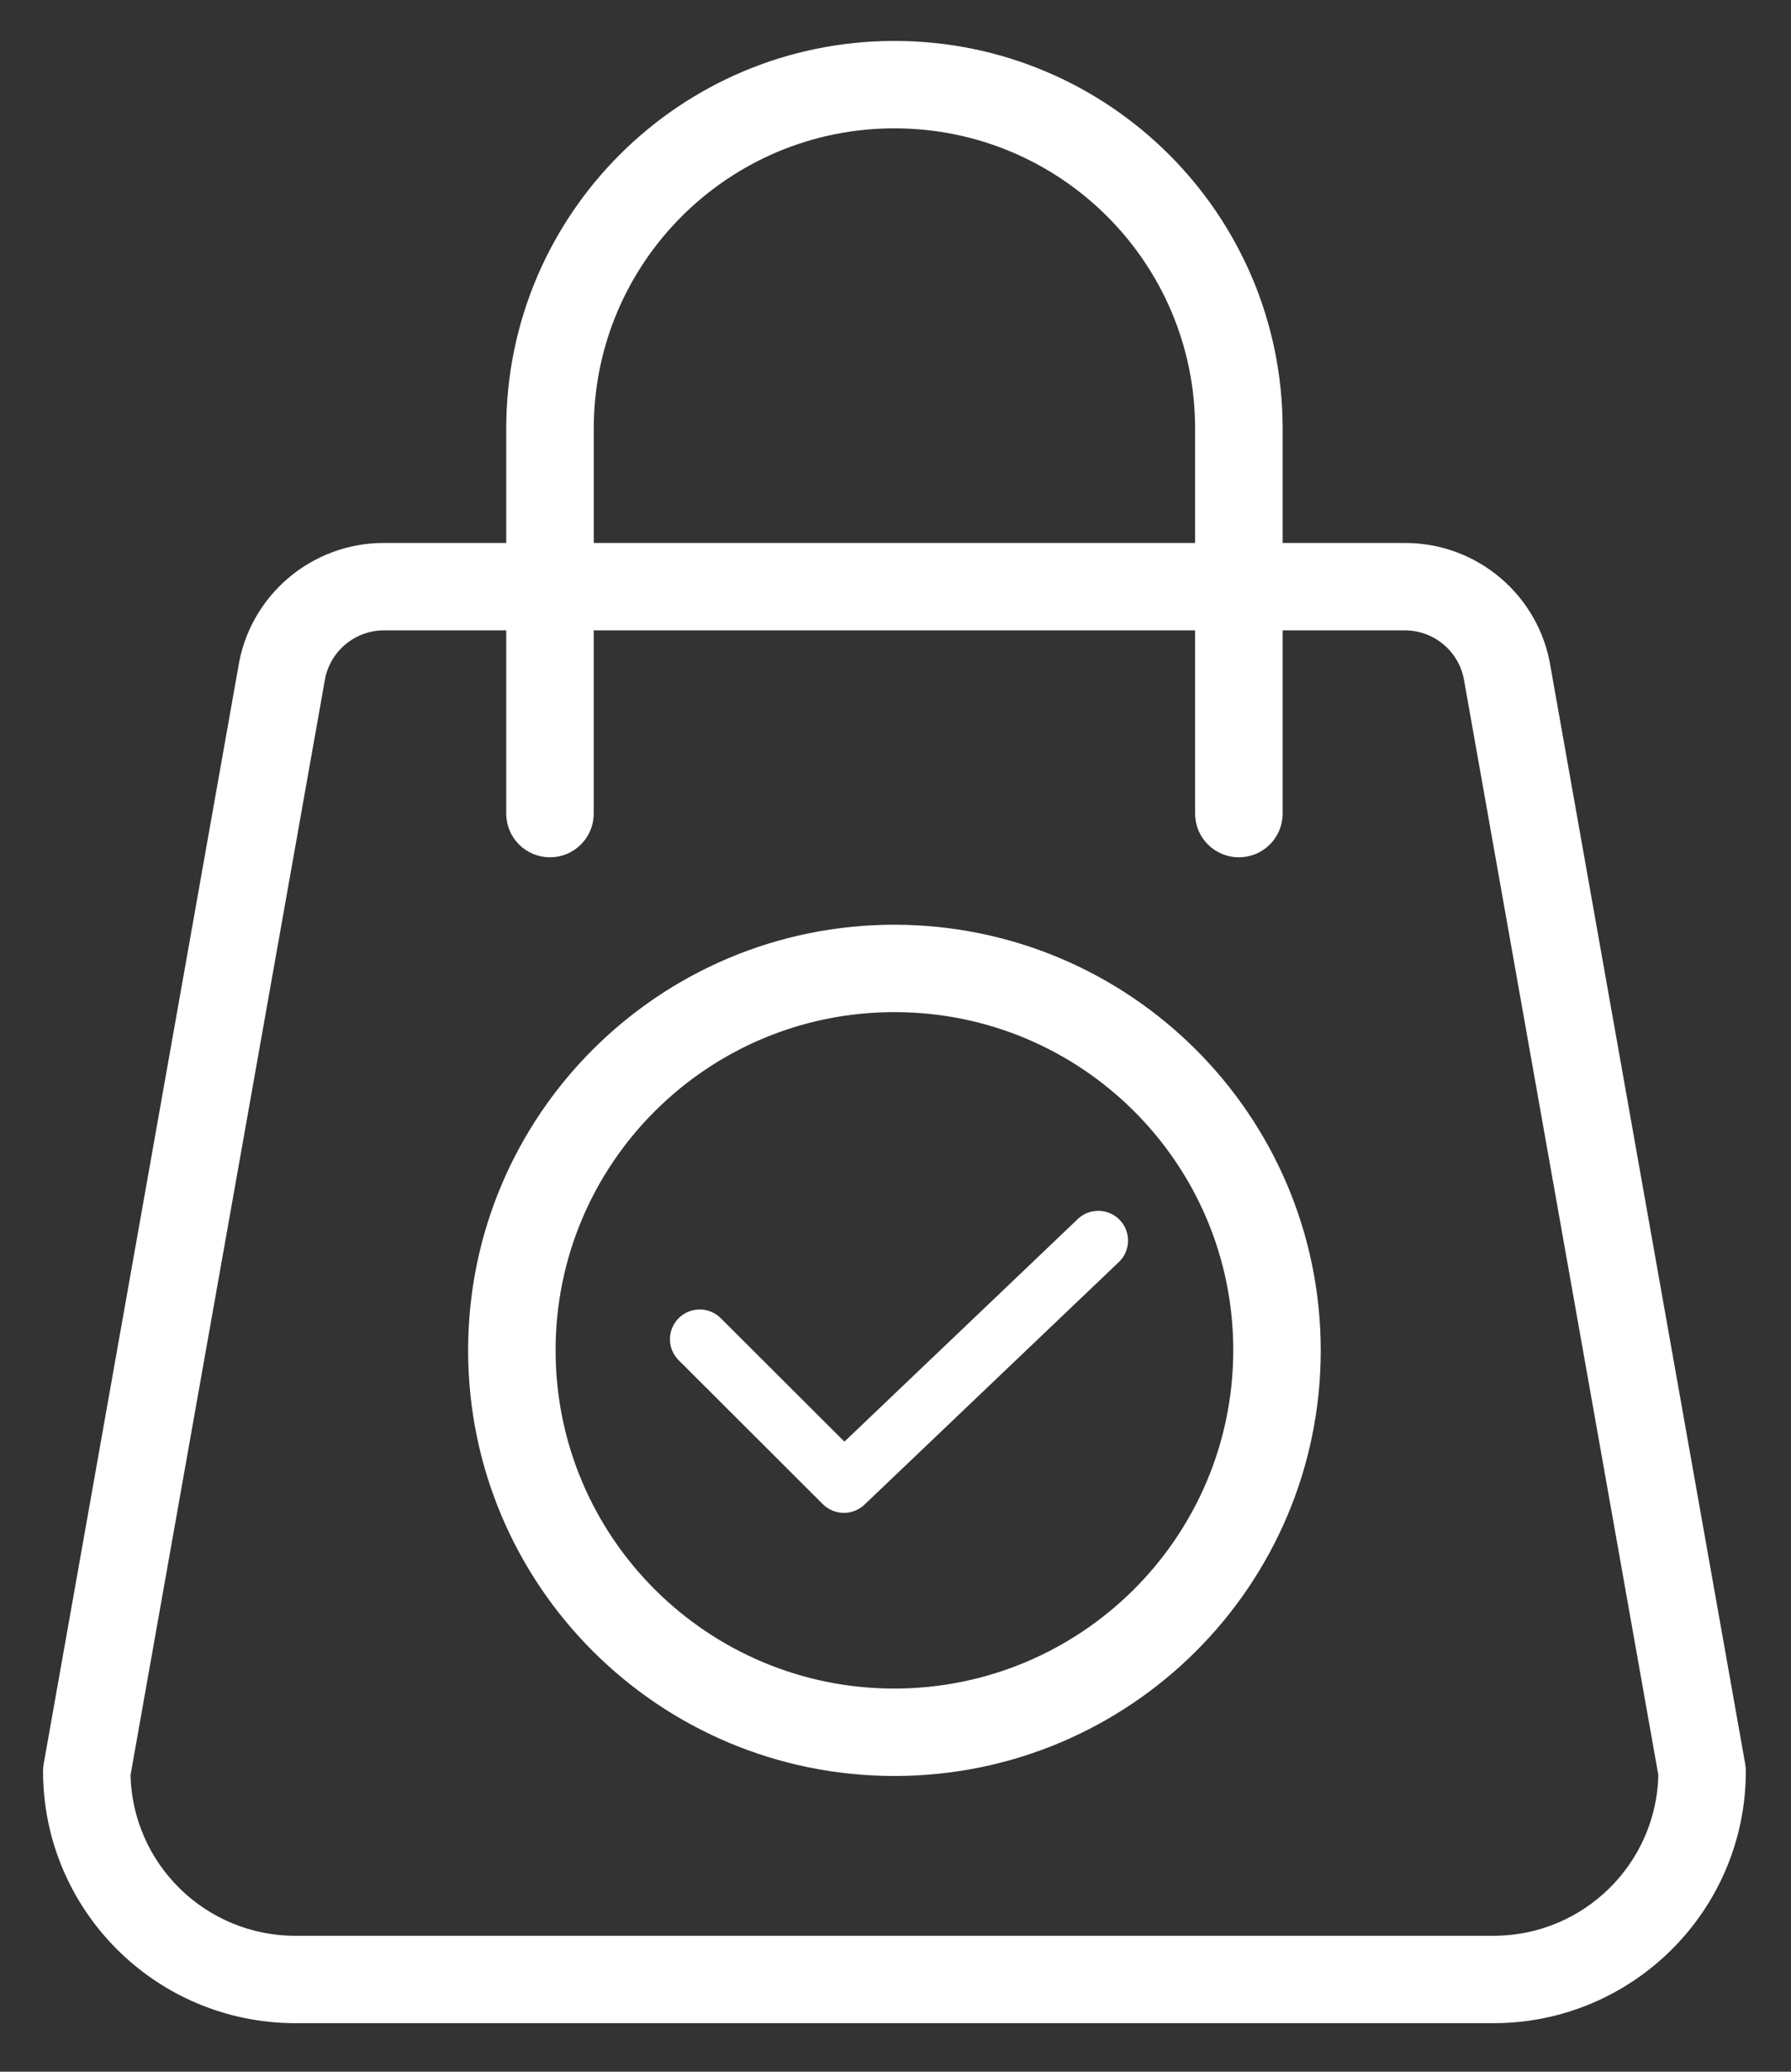
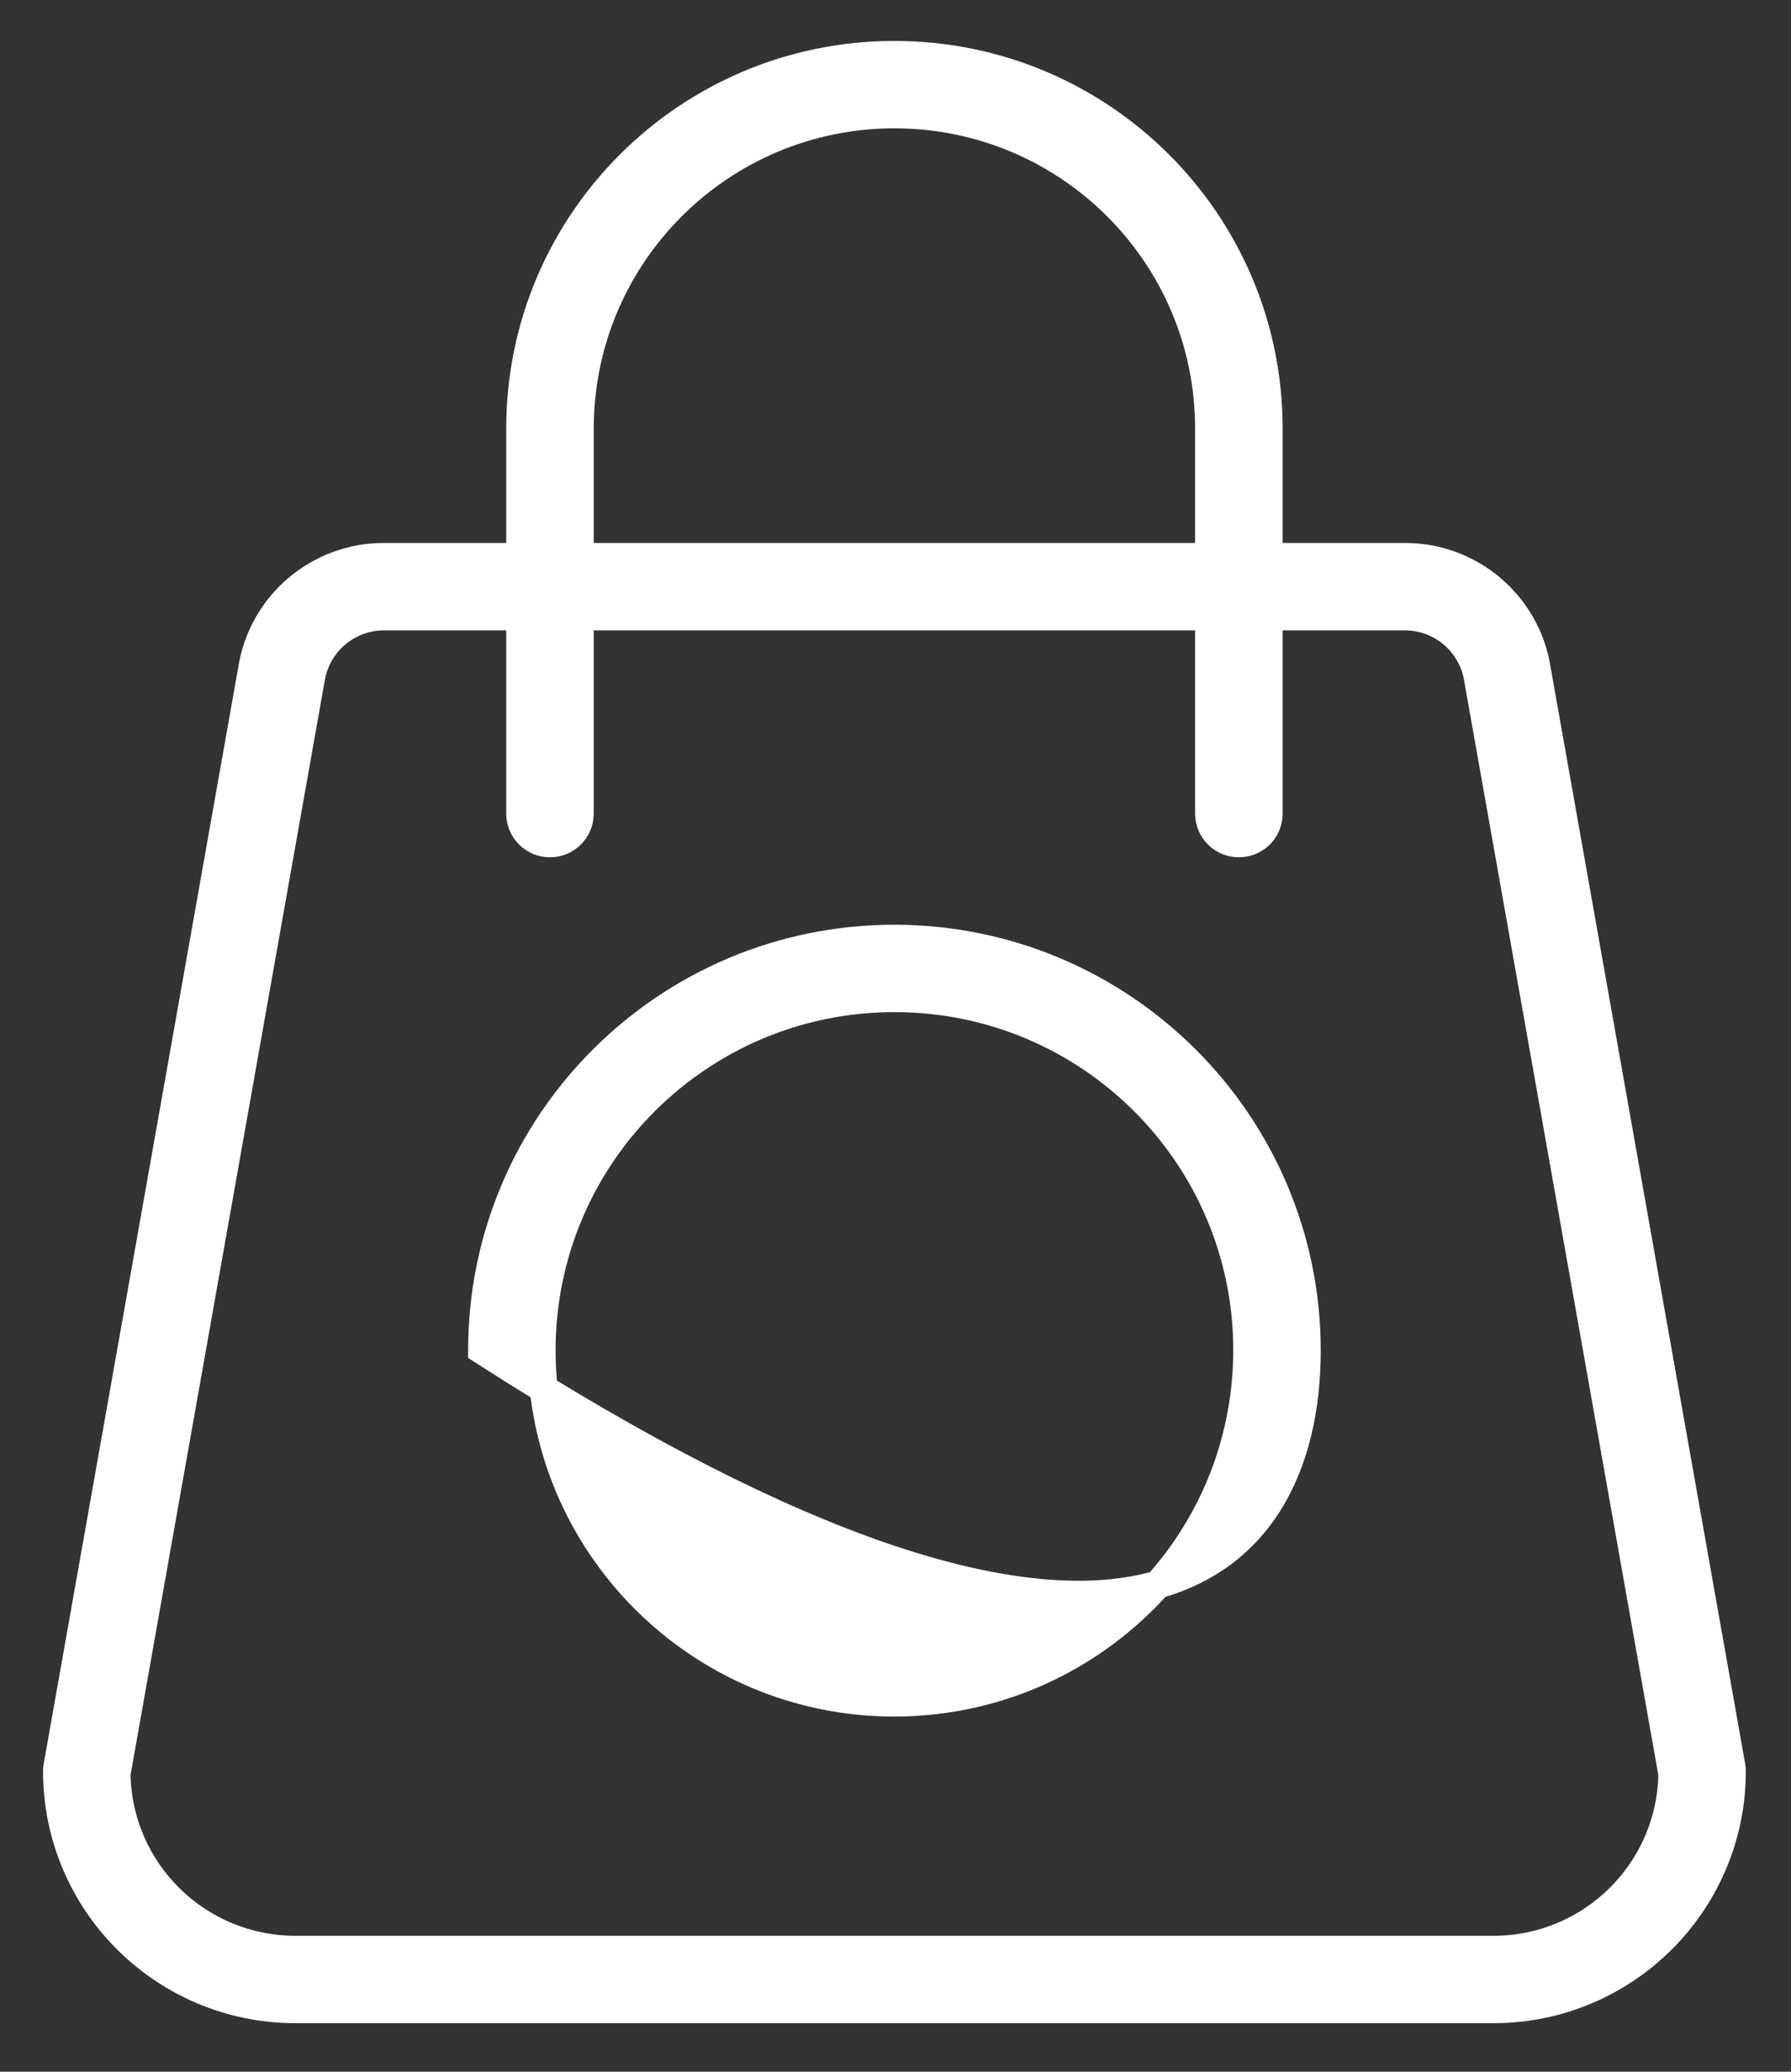
<svg xmlns="http://www.w3.org/2000/svg" width="32px" height="37px" viewBox="0 0 32 37" version="1.1">
  <rect x="0" y="0" width="32" height="37" fill="#333333" stroke="none" />
  <title>Group 46</title>
  <desc>Created with Sketch.</desc>
  <g id="Page-1" stroke="none" stroke-width="1" fill="none" fill-rule="evenodd">
    <g id="FRESH-FOOD-LANDING-PAGE" transform="translate(-598, -1807)">
      <g id="Group-47" transform="translate(596, 1799)">
        <g id="Group-46">
          <g id="Group-22">
            <g id="noun_Cancel-Order_1358534">
-               <path d="M37.5,9.775 C37.622,9.577 37.732,9.372 37.83,9.161 C37.83,9.026 37.95,8.906 38.01,8.772 C38.1,8.532 38.176,8.287 38.235,8.038 C38.235,7.919 38.235,7.799 38.325,7.679 C38.711,5.888 38.254,4.018 37.084,2.606 C35.914,1.193 34.161,0.393 32.325,0.434 C31.345,0.433 30.378,0.664 29.505,1.108 C27.636,2.082 26.404,3.95 26.246,6.048 C26.087,8.146 27.024,10.178 28.725,11.421 C29.392,11.911 30.153,12.257 30.96,12.439 L30.96,19.28 C30.96,25.575 25.846,30.679 19.538,30.679 C13.229,30.679 8.115,25.575 8.115,19.28 L8.115,12.484 C8.917,12.308 9.674,11.967 10.335,11.481 C12.802,9.705 13.587,6.39 12.179,3.7 C10.77,1.009 7.595,-0.24 4.725,0.766 C1.855,1.773 0.162,4.731 0.75,7.709 C0.75,7.829 0.75,7.948 0.84,8.068 C0.899,8.317 0.975,8.562 1.065,8.802 C1.065,8.936 1.185,9.056 1.245,9.191 C1.343,9.402 1.453,9.606 1.575,9.805 L1.815,10.164 C1.95,10.346 2.095,10.521 2.25,10.688 L2.535,10.987 C2.716,11.153 2.906,11.308 3.105,11.451 L3.39,11.676 C3.675,11.865 3.977,12.031 4.29,12.17 C4.605,12.302 4.932,12.407 5.265,12.484 L5.265,19.31 C5.265,27.13 11.618,33.47 19.455,33.47 C27.292,33.47 33.645,27.13 33.645,19.31 L33.645,12.499 C33.978,12.422 34.305,12.317 34.62,12.185 C34.933,12.046 35.235,11.88 35.52,11.691 L35.805,11.466 C36.004,11.323 36.194,11.168 36.375,11.002 L36.66,10.703 C36.815,10.536 36.96,10.361 37.095,10.179 L37.5,9.775 Z M6.69,3.233 C7.212,3.242 7.725,3.37 8.19,3.607 C9.302,4.193 9.996,5.347 9.99,6.601 C9.992,7.676 9.472,8.686 8.595,9.311 C8.418,9.441 8.227,9.551 8.025,9.64 L8.025,6.646 C8.025,5.881 7.404,5.262 6.638,5.262 C5.871,5.262 5.25,5.881 5.25,6.646 L5.25,9.64 C3.836,8.98 3.067,7.432 3.397,5.91 C3.728,4.387 5.069,3.295 6.63,3.278 L6.69,3.233 Z M28.95,6.556 C28.941,5.301 29.636,4.145 30.75,3.563 C31.215,3.325 31.728,3.197 32.25,3.188 C33.811,3.205 35.152,4.298 35.483,5.82 C35.813,7.342 35.044,8.89 33.63,9.55 L33.63,6.556 C33.63,5.792 33.009,5.172 32.242,5.172 C31.476,5.172 30.855,5.792 30.855,6.556 L30.855,9.55 C30.648,9.457 30.452,9.341 30.27,9.206 C29.437,8.579 28.948,7.598 28.95,6.556 Z" id="Shape" fill-rule="nonzero" />
-               <path d="M35.235,39.248 L3.735,39.248 C2.969,39.248 2.348,39.868 2.348,40.633 C2.348,41.398 2.969,42.017 3.735,42.017 L35.235,42.017 C36.001,42.017 36.623,41.398 36.623,40.633 C36.623,39.868 36.001,39.248 35.235,39.248 Z" id="Path" />
-             </g>
+               </g>
            <g id="shopping-bag" transform="translate(3, 8.981)" fill="#FFFFFF">
-               <path d="M14.981,15.784 C10.912,15.784 7.614,19.075 7.614,23.135 C7.614,27.196 10.912,30.487 14.981,30.487 C19.05,30.487 22.348,27.196 22.348,23.135 C22.344,19.077 19.048,15.788 14.981,15.784 Z M14.981,29.426 C11.5,29.426 8.677,26.61 8.677,23.135 C8.677,19.661 11.5,16.845 14.981,16.845 C18.463,16.845 21.285,19.661 21.285,23.135 C21.281,26.608 18.461,29.422 14.981,29.426 Z" id="Shape" stroke="#FFFFFF" stroke-width="0.5" fill-rule="nonzero" />
-               <path d="M18.253,20.794 L14.087,24.766 L11.878,22.561 C11.67,22.354 11.333,22.354 11.126,22.561 C10.918,22.769 10.918,23.105 11.126,23.312 L13.702,25.883 C13.906,26.086 14.237,26.09 14.446,25.891 L18.987,21.562 C19.126,21.431 19.185,21.236 19.14,21.051 C19.096,20.865 18.955,20.718 18.771,20.665 C18.588,20.612 18.39,20.661 18.253,20.794 L18.253,20.794 Z" id="Path" />
+               <path d="M14.981,15.784 C10.912,15.784 7.614,19.075 7.614,23.135 C19.05,30.487 22.348,27.196 22.348,23.135 C22.344,19.077 19.048,15.788 14.981,15.784 Z M14.981,29.426 C11.5,29.426 8.677,26.61 8.677,23.135 C8.677,19.661 11.5,16.845 14.981,16.845 C18.463,16.845 21.285,19.661 21.285,23.135 C21.281,26.608 18.461,29.422 14.981,29.426 Z" id="Shape" stroke="#FFFFFF" stroke-width="0.5" fill-rule="nonzero" />
              <path d="M26.459,10.979 C26.278,9.817 25.273,8.961 24.095,8.966 L21.667,8.966 L21.667,6.672 C21.667,2.987 18.673,0 14.981,0 C11.289,0 8.295,2.987 8.295,6.672 L8.295,8.966 L5.867,8.966 C4.689,8.961 3.684,9.817 3.503,10.979 L0.027,30.563 C0.022,30.593 0.019,30.624 0.019,30.655 C0.022,32.999 1.925,34.899 4.275,34.902 L25.688,34.902 C28.037,34.899 29.94,32.999 29.943,30.655 C29.943,30.624 29.94,30.593 29.935,30.563 L26.459,10.979 Z M9.359,6.672 C9.359,3.573 11.876,1.061 14.981,1.061 C18.086,1.061 20.603,3.573 20.603,6.672 L20.603,8.966 L9.359,8.966 L9.359,6.672 Z M25.688,33.841 L4.275,33.841 C2.53,33.839 1.109,32.441 1.082,30.7 L4.551,11.159 C4.552,11.156 4.552,11.153 4.553,11.149 C4.652,10.502 5.211,10.025 5.866,10.027 L8.295,10.027 L8.295,13.55 C8.295,13.843 8.533,14.08 8.826,14.08 C9.12,14.08 9.358,13.843 9.358,13.55 L9.358,10.027 L20.603,10.027 L20.603,13.55 C20.603,13.843 20.842,14.08 21.135,14.08 C21.429,14.08 21.667,13.843 21.667,13.55 L21.667,10.027 L24.095,10.027 C24.751,10.025 25.31,10.502 25.409,11.149 C25.41,11.153 25.41,11.156 25.411,11.159 L28.88,30.7 C28.853,32.441 27.432,33.839 25.688,33.841 L25.688,33.841 Z" id="Shape" stroke="#FFFFFF" stroke-width="0.5" fill-rule="nonzero" />
            </g>
          </g>
        </g>
      </g>
    </g>
  </g>
</svg>